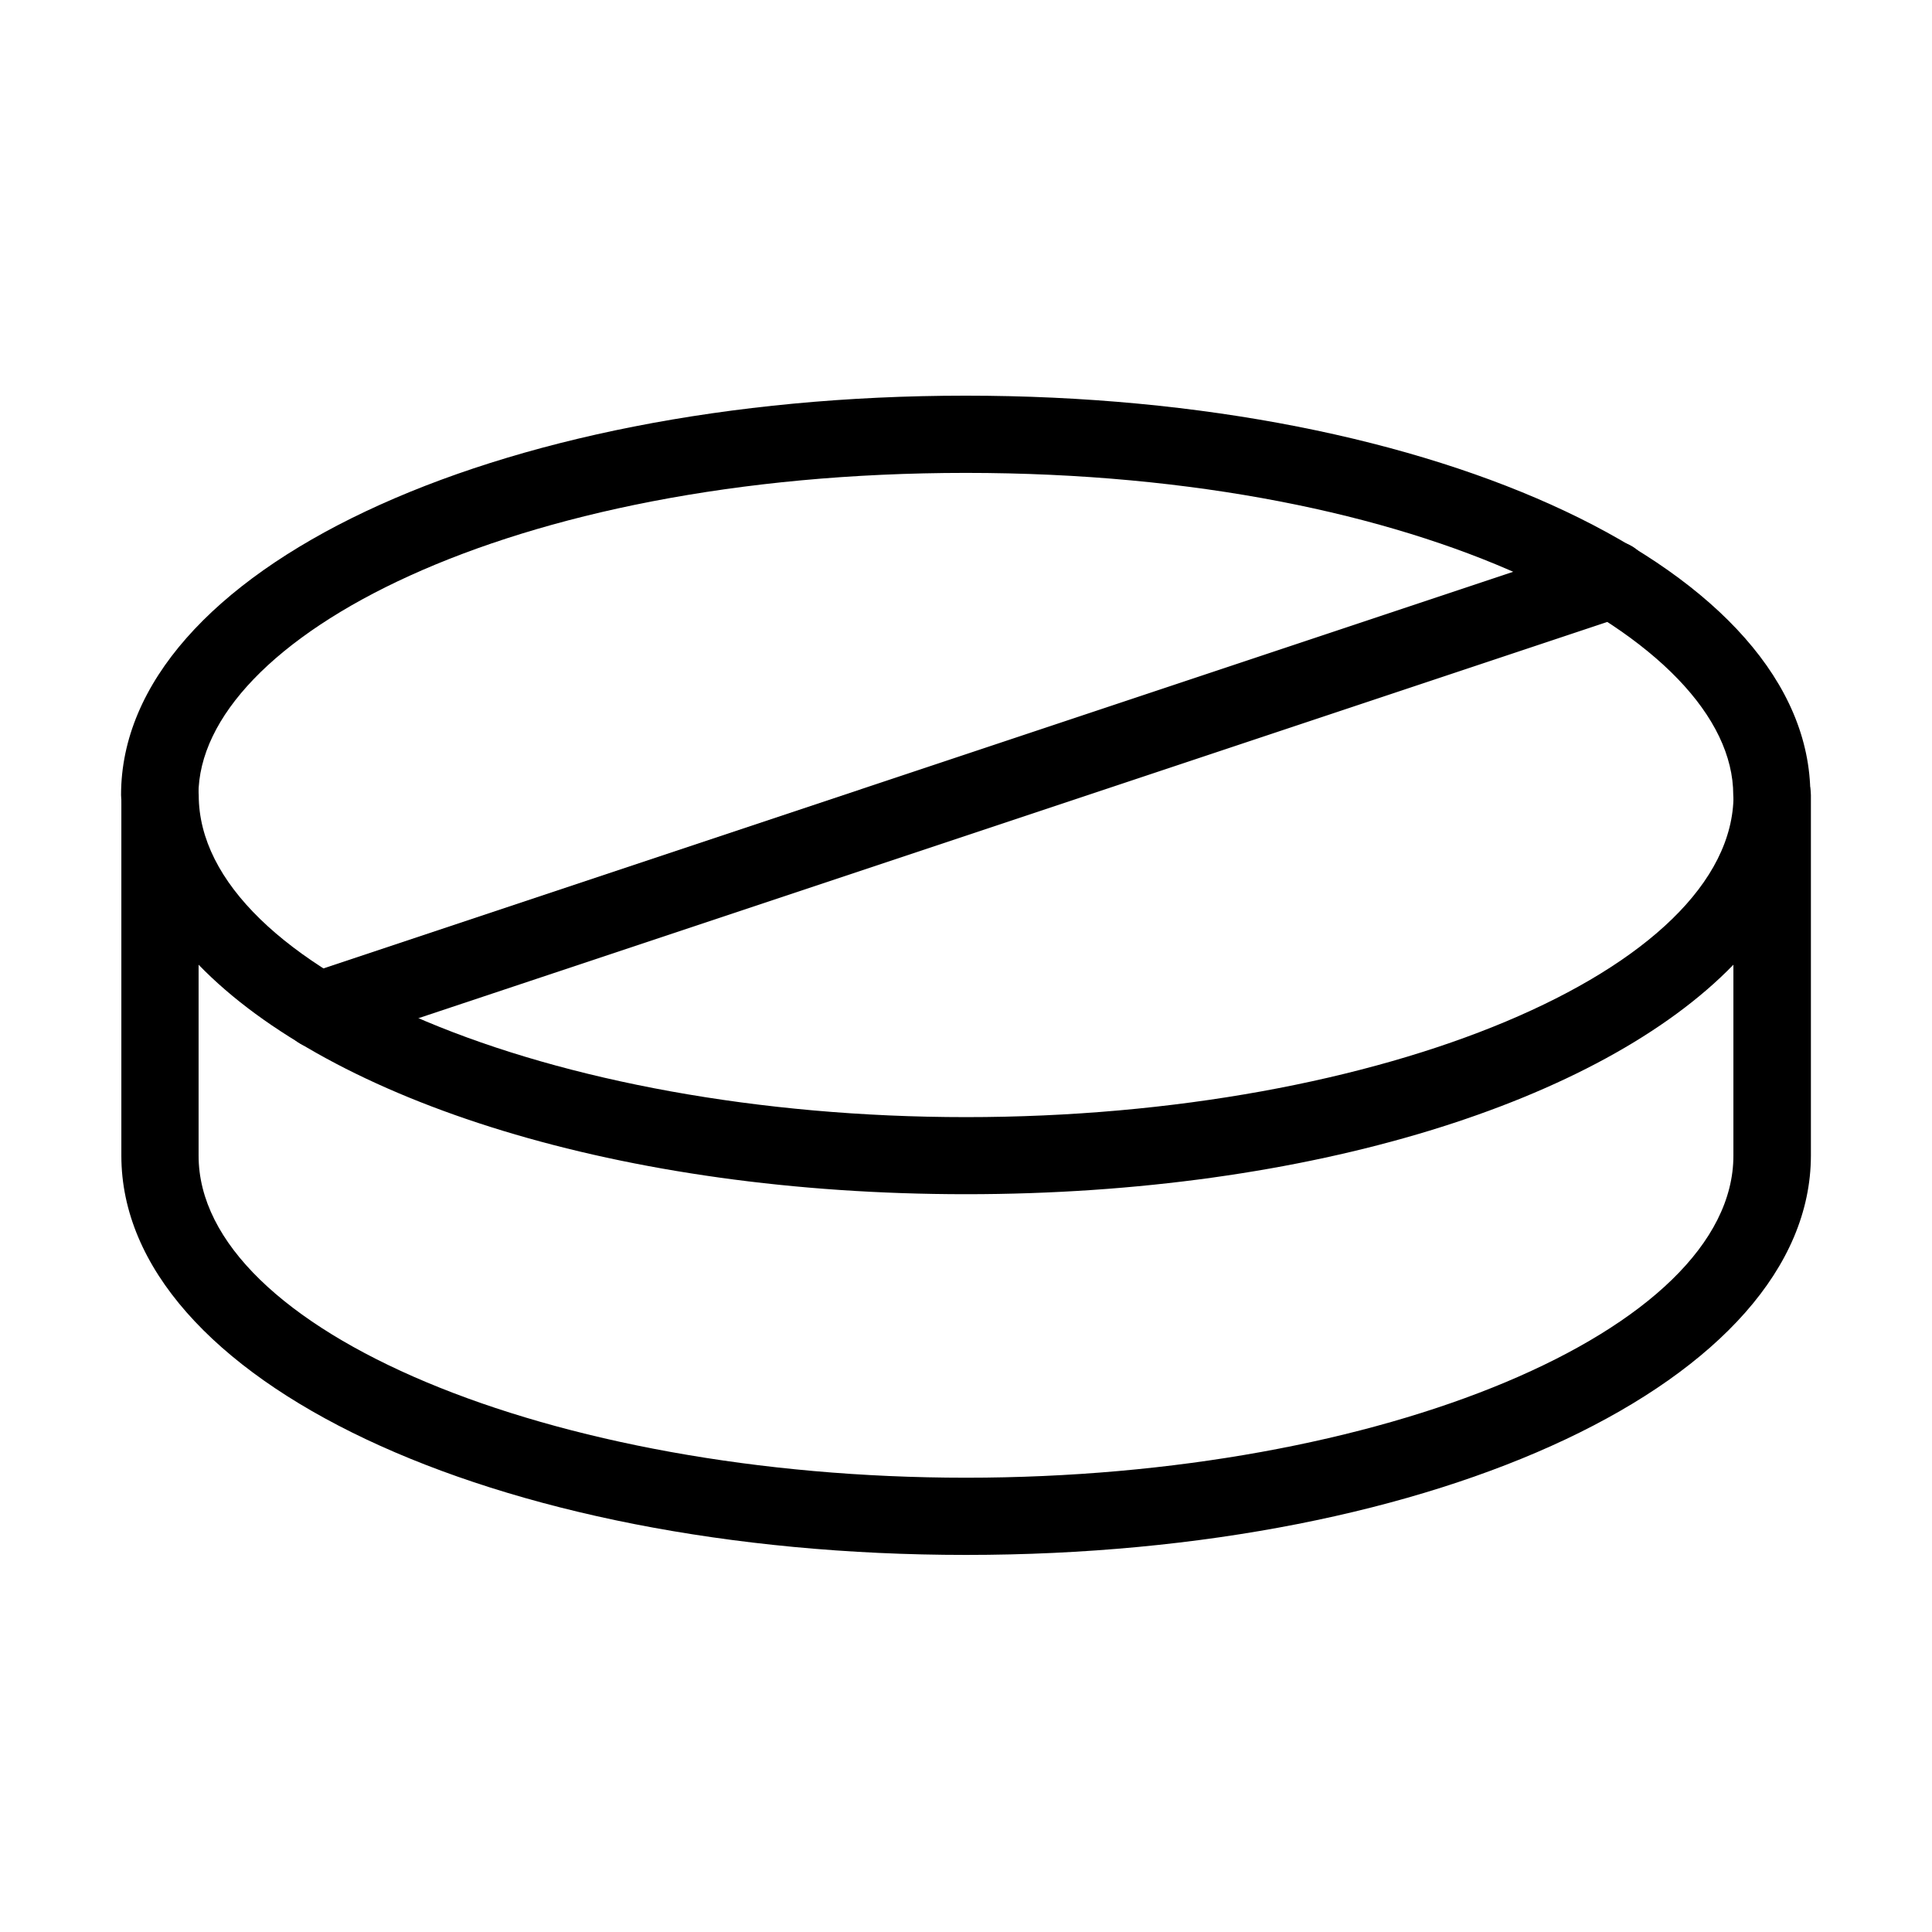
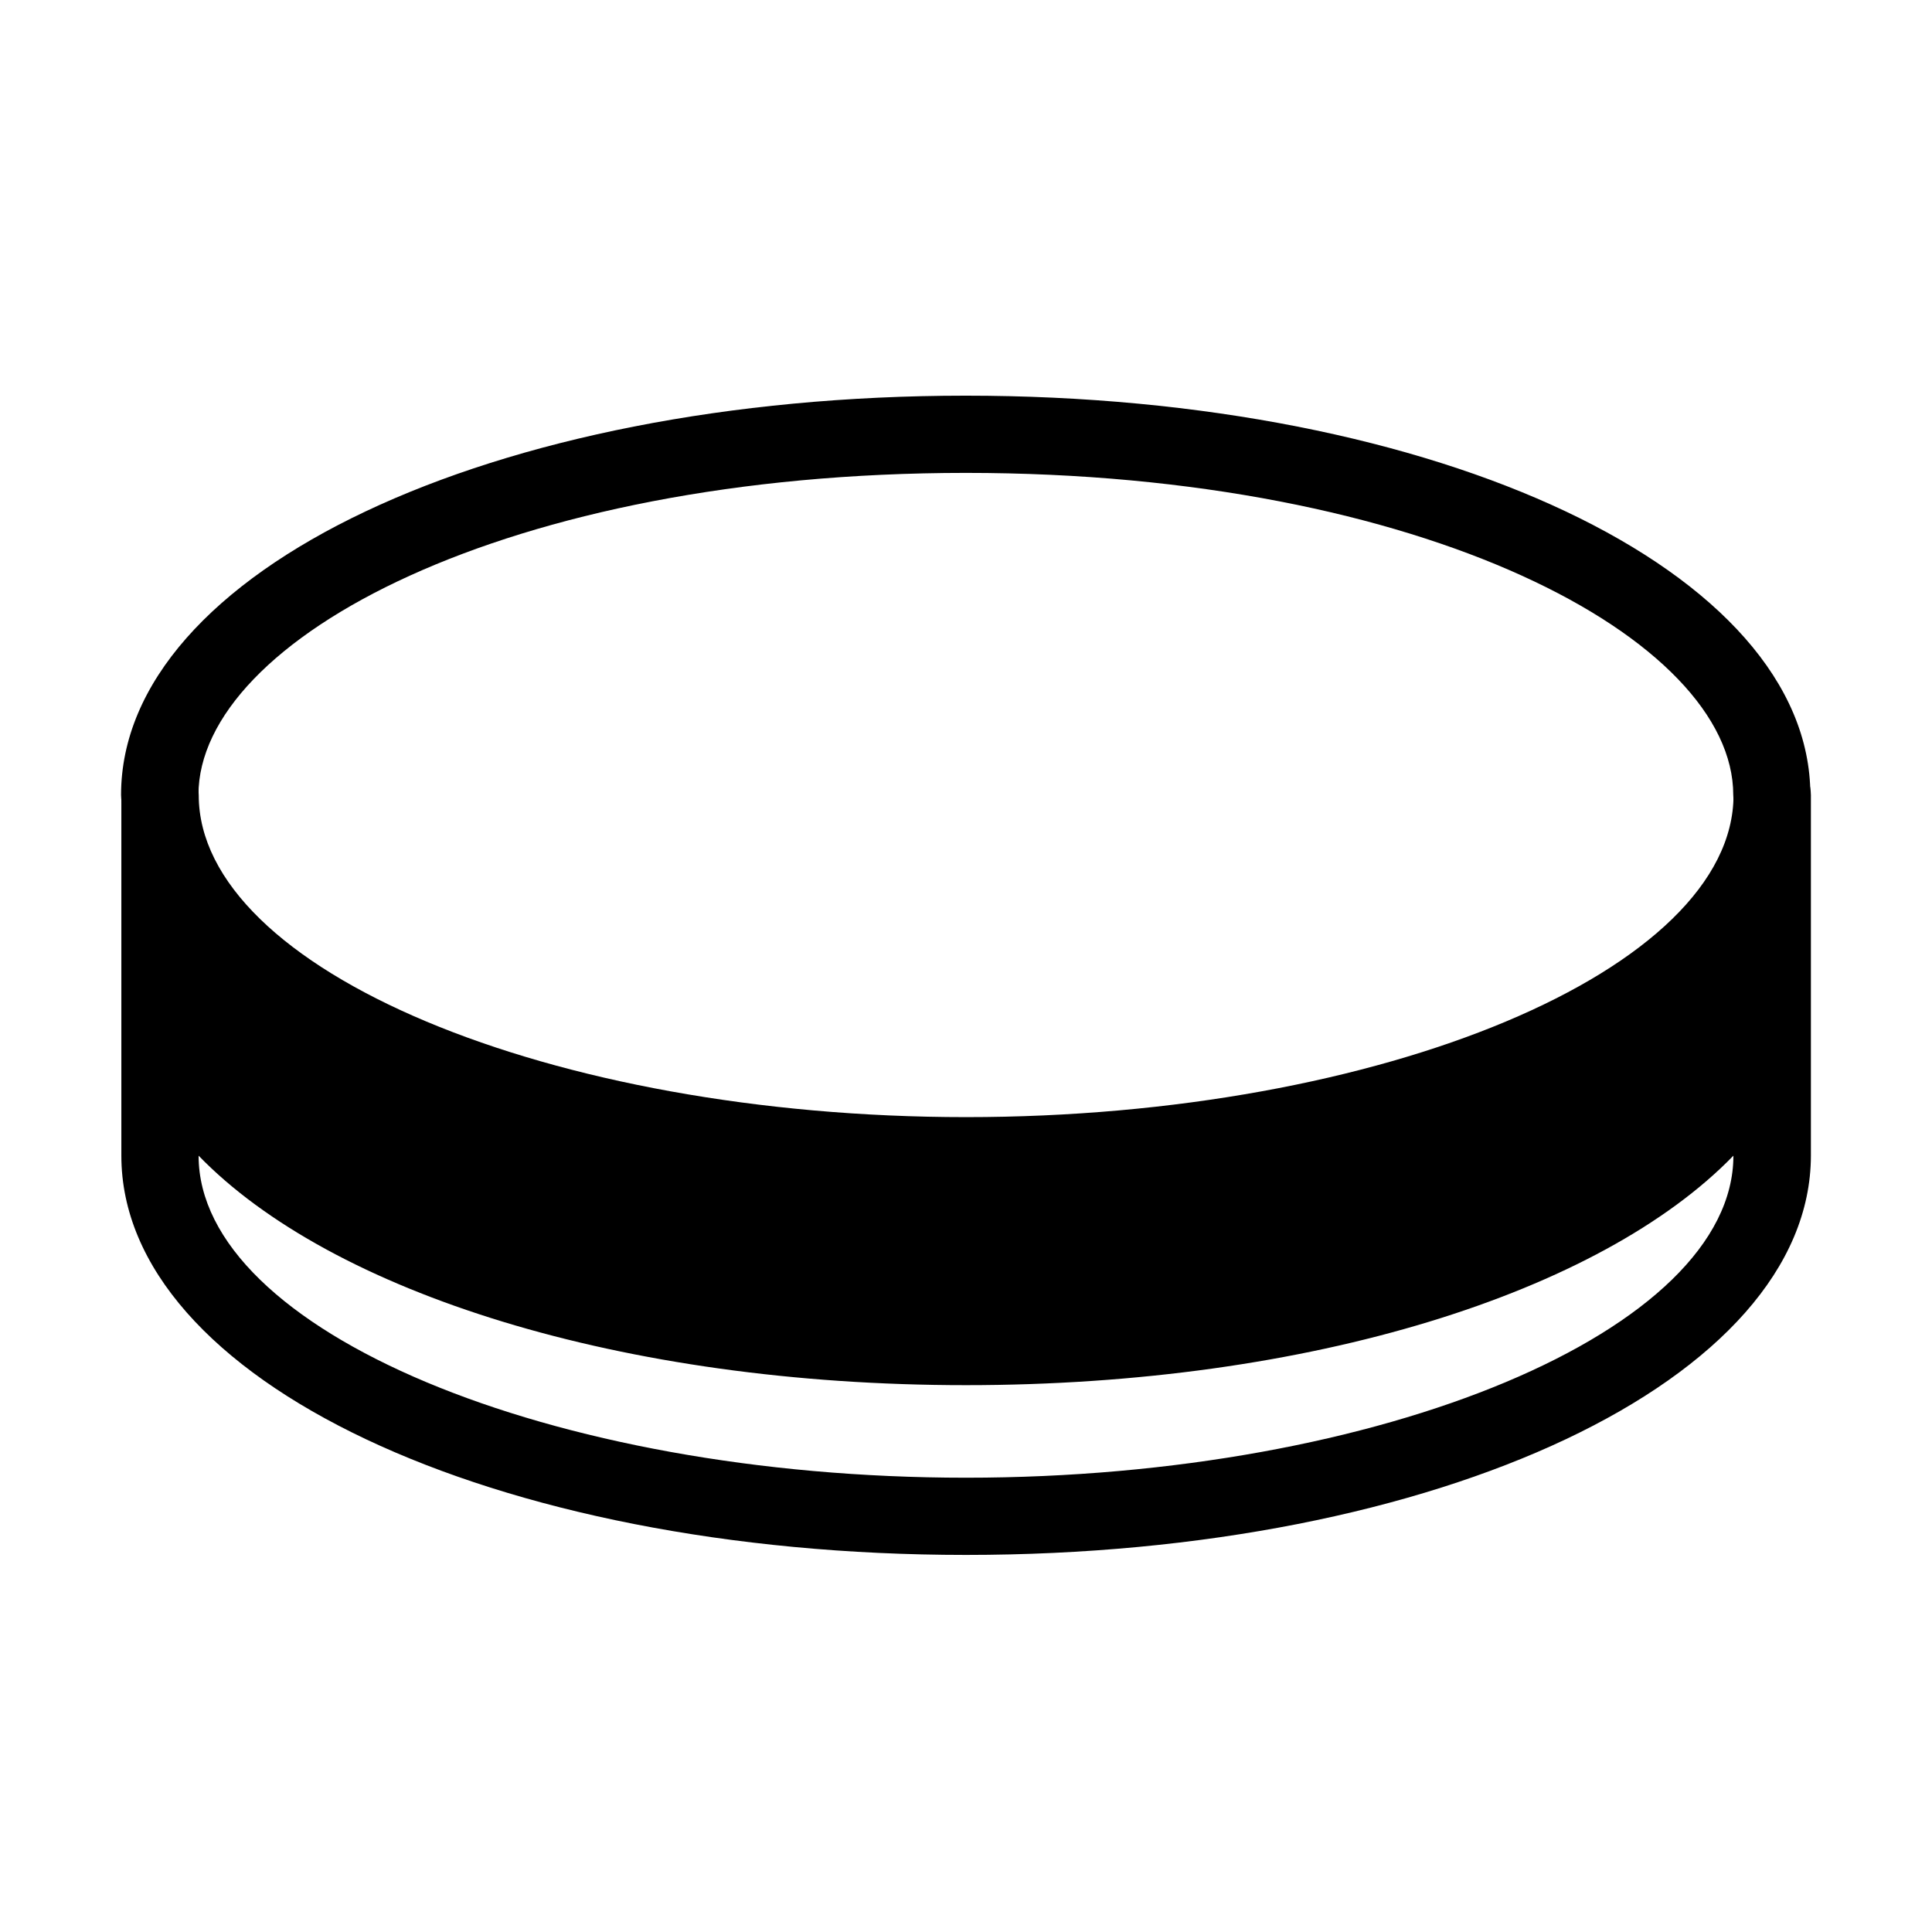
<svg xmlns="http://www.w3.org/2000/svg" fill="#000000" width="800px" height="800px" version="1.1" viewBox="144 144 512 512">
  <g>
    <path d="m613.58 364.92c-5.66 0-10.25-4.594-10.25-10.254 0-41.215-81.695-85.344-203.37-85.344-121.68 0-203.37 44.129-203.37 85.344 0 5.66-4.594 10.254-10.254 10.254-5.66 0-10.254-4.594-10.254-10.254 0-59.344 98.305-105.81 223.84-105.81 125.54 0 223.84 46.508 223.84 105.81 0.078 5.66-4.516 10.254-10.176 10.254z" />
-     <path d="m400 556.07c-125.54 0-223.84-46.465-223.84-105.81v-95.555c0-5.66 4.59-10.254 10.25-10.254 5.66 0 10.254 4.594 10.254 10.254 0 46.262 93.133 85.344 203.37 85.344 110.23 0 203.37-39.082 203.37-85.344 0-5.66 4.594-10.254 10.254-10.254 5.656 0 10.25 4.594 10.25 10.254v95.555c-0.082 59.301-98.422 105.81-223.91 105.81zm-203.37-156.41v50.605c0 46.262 93.133 85.344 203.37 85.344 110.23 0 203.37-39.082 203.37-85.344v-50.605c-35.148 36.254-112.08 60.816-203.37 60.816s-168.23-24.562-203.37-60.816z" />
-     <path d="m228.75 422.01c-4.266 0-8.281-2.707-9.719-7.016-1.805-5.371 1.105-11.152 6.481-12.957l342.52-114.18c5.41-1.805 11.148 1.109 12.953 6.481s-1.105 11.156-6.477 12.961l-342.52 114.17c-1.066 0.371-2.172 0.535-3.238 0.535z" />
+     <path d="m400 556.07c-125.54 0-223.84-46.465-223.84-105.81v-95.555c0-5.66 4.59-10.254 10.25-10.254 5.66 0 10.254 4.594 10.254 10.254 0 46.262 93.133 85.344 203.37 85.344 110.23 0 203.37-39.082 203.37-85.344 0-5.66 4.594-10.254 10.254-10.254 5.656 0 10.25 4.594 10.25 10.254v95.555c-0.082 59.301-98.422 105.81-223.91 105.81zm-203.37-156.41v50.605c0 46.262 93.133 85.344 203.37 85.344 110.23 0 203.37-39.082 203.37-85.344c-35.148 36.254-112.08 60.816-203.37 60.816s-168.23-24.562-203.37-60.816z" />
  </g>
</svg>